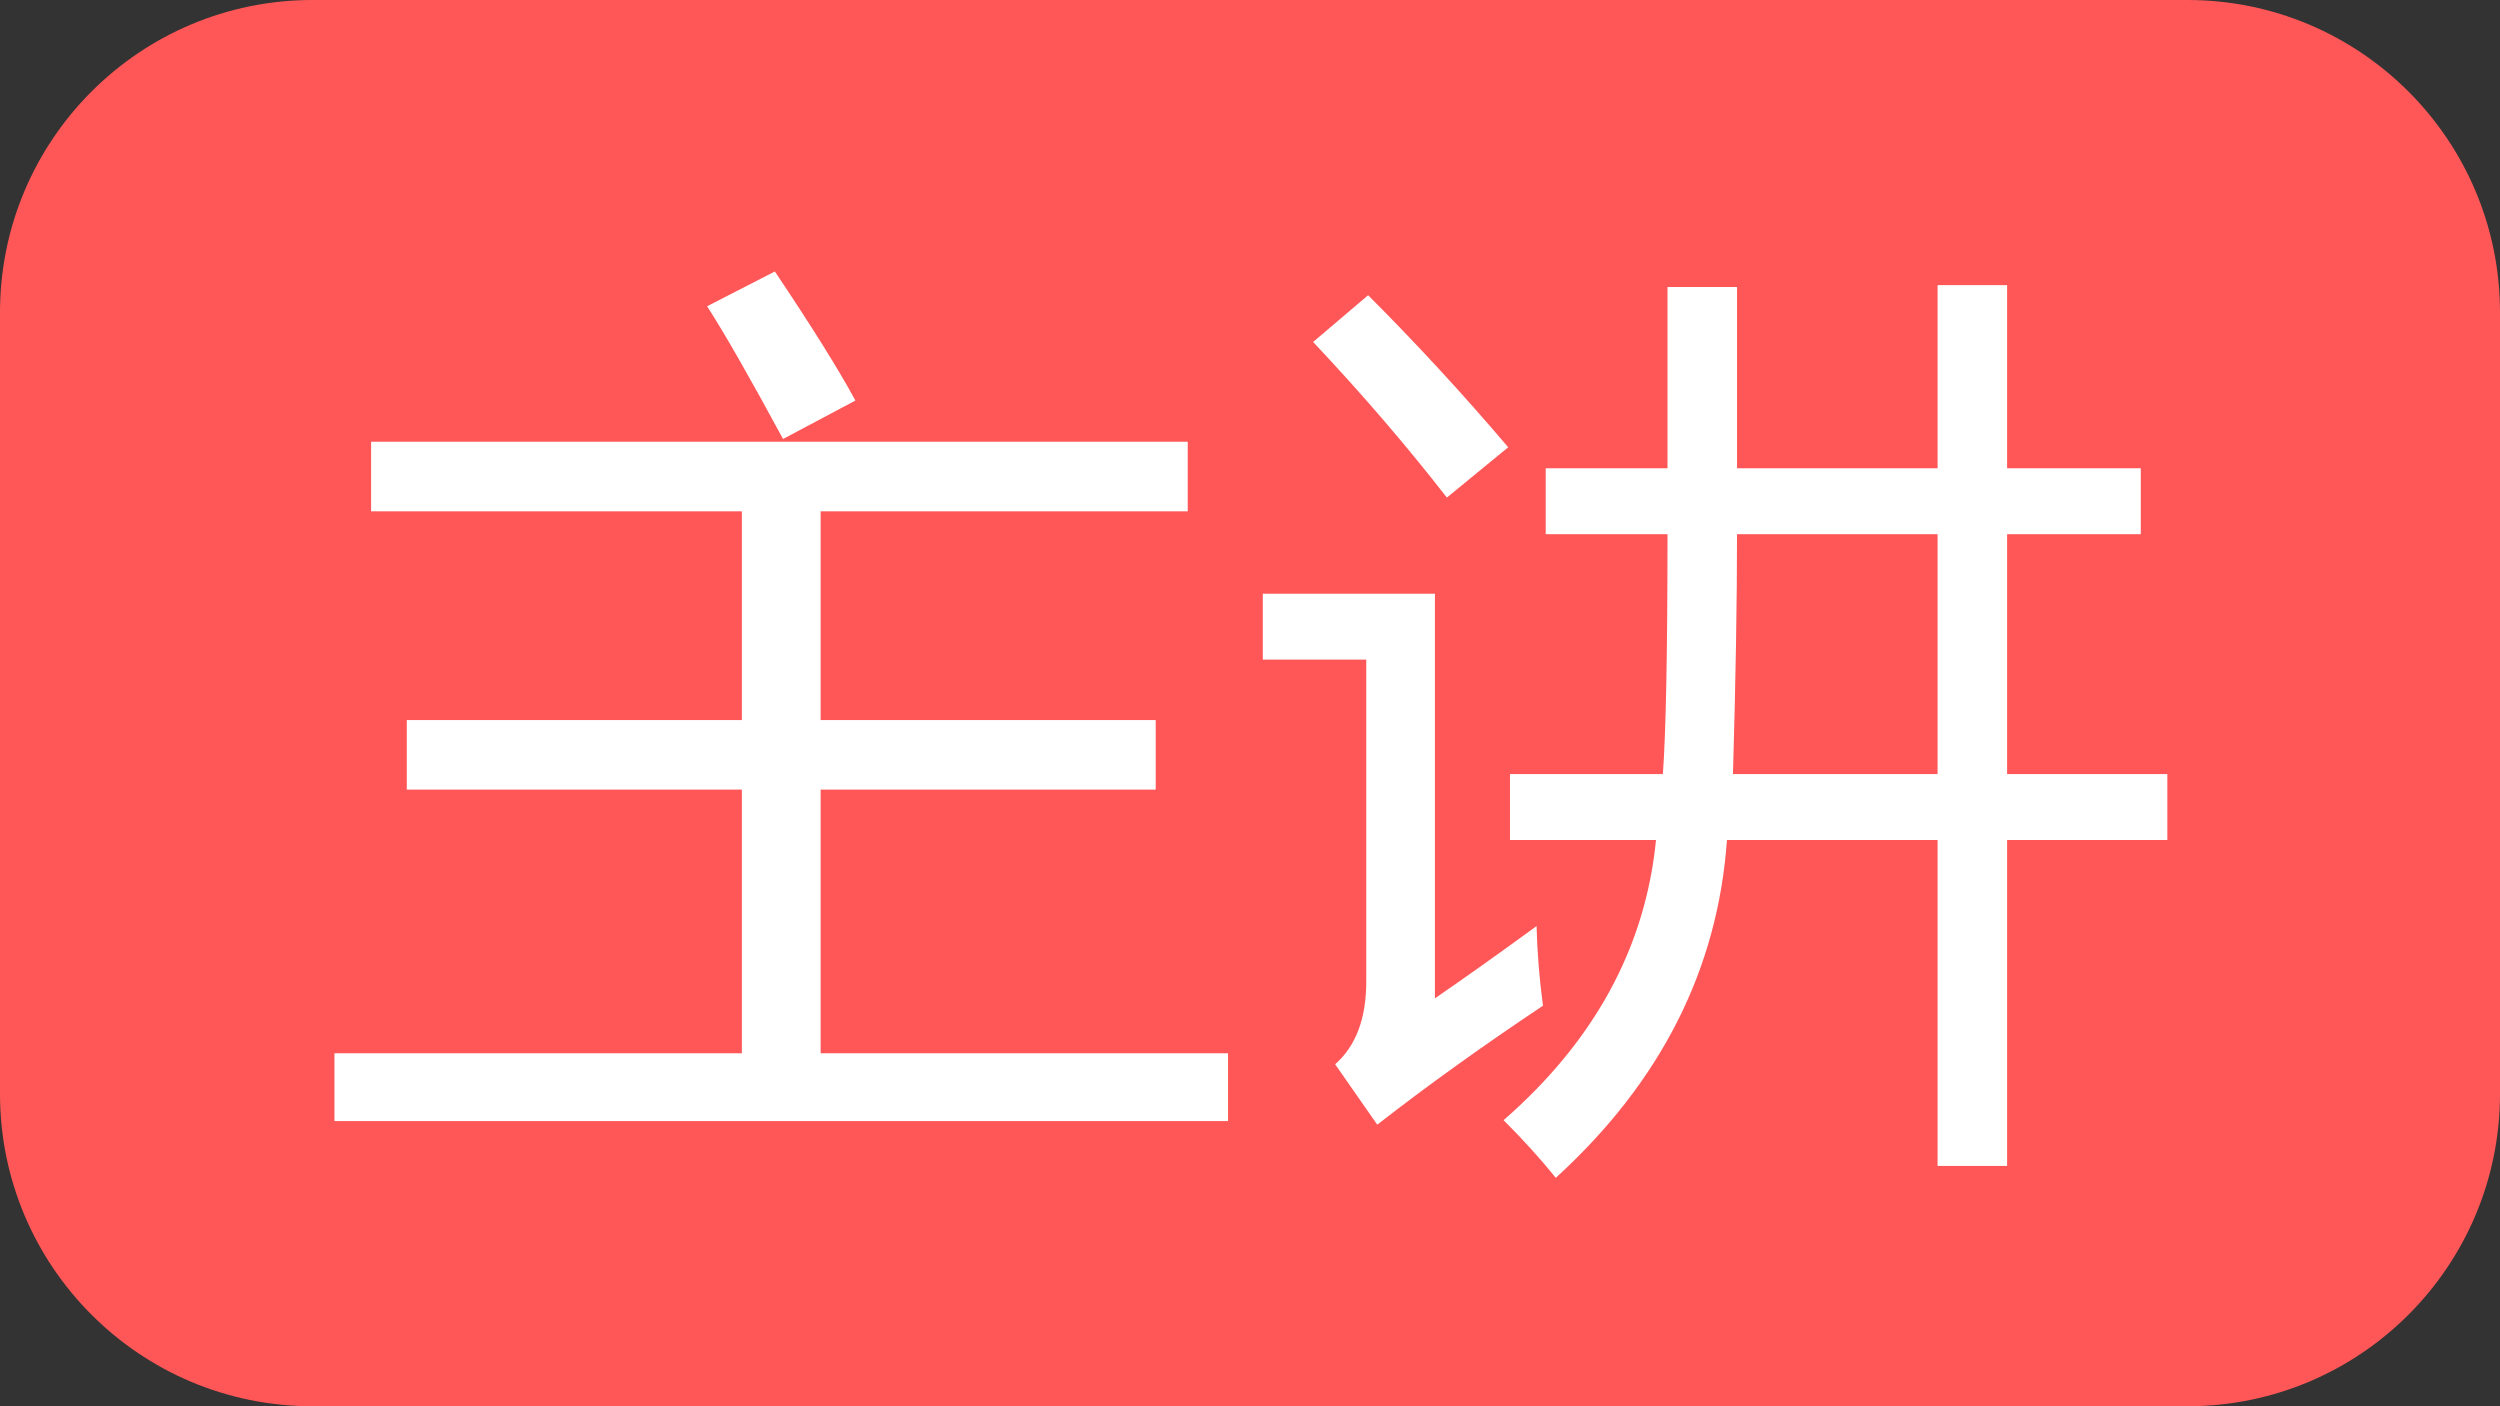
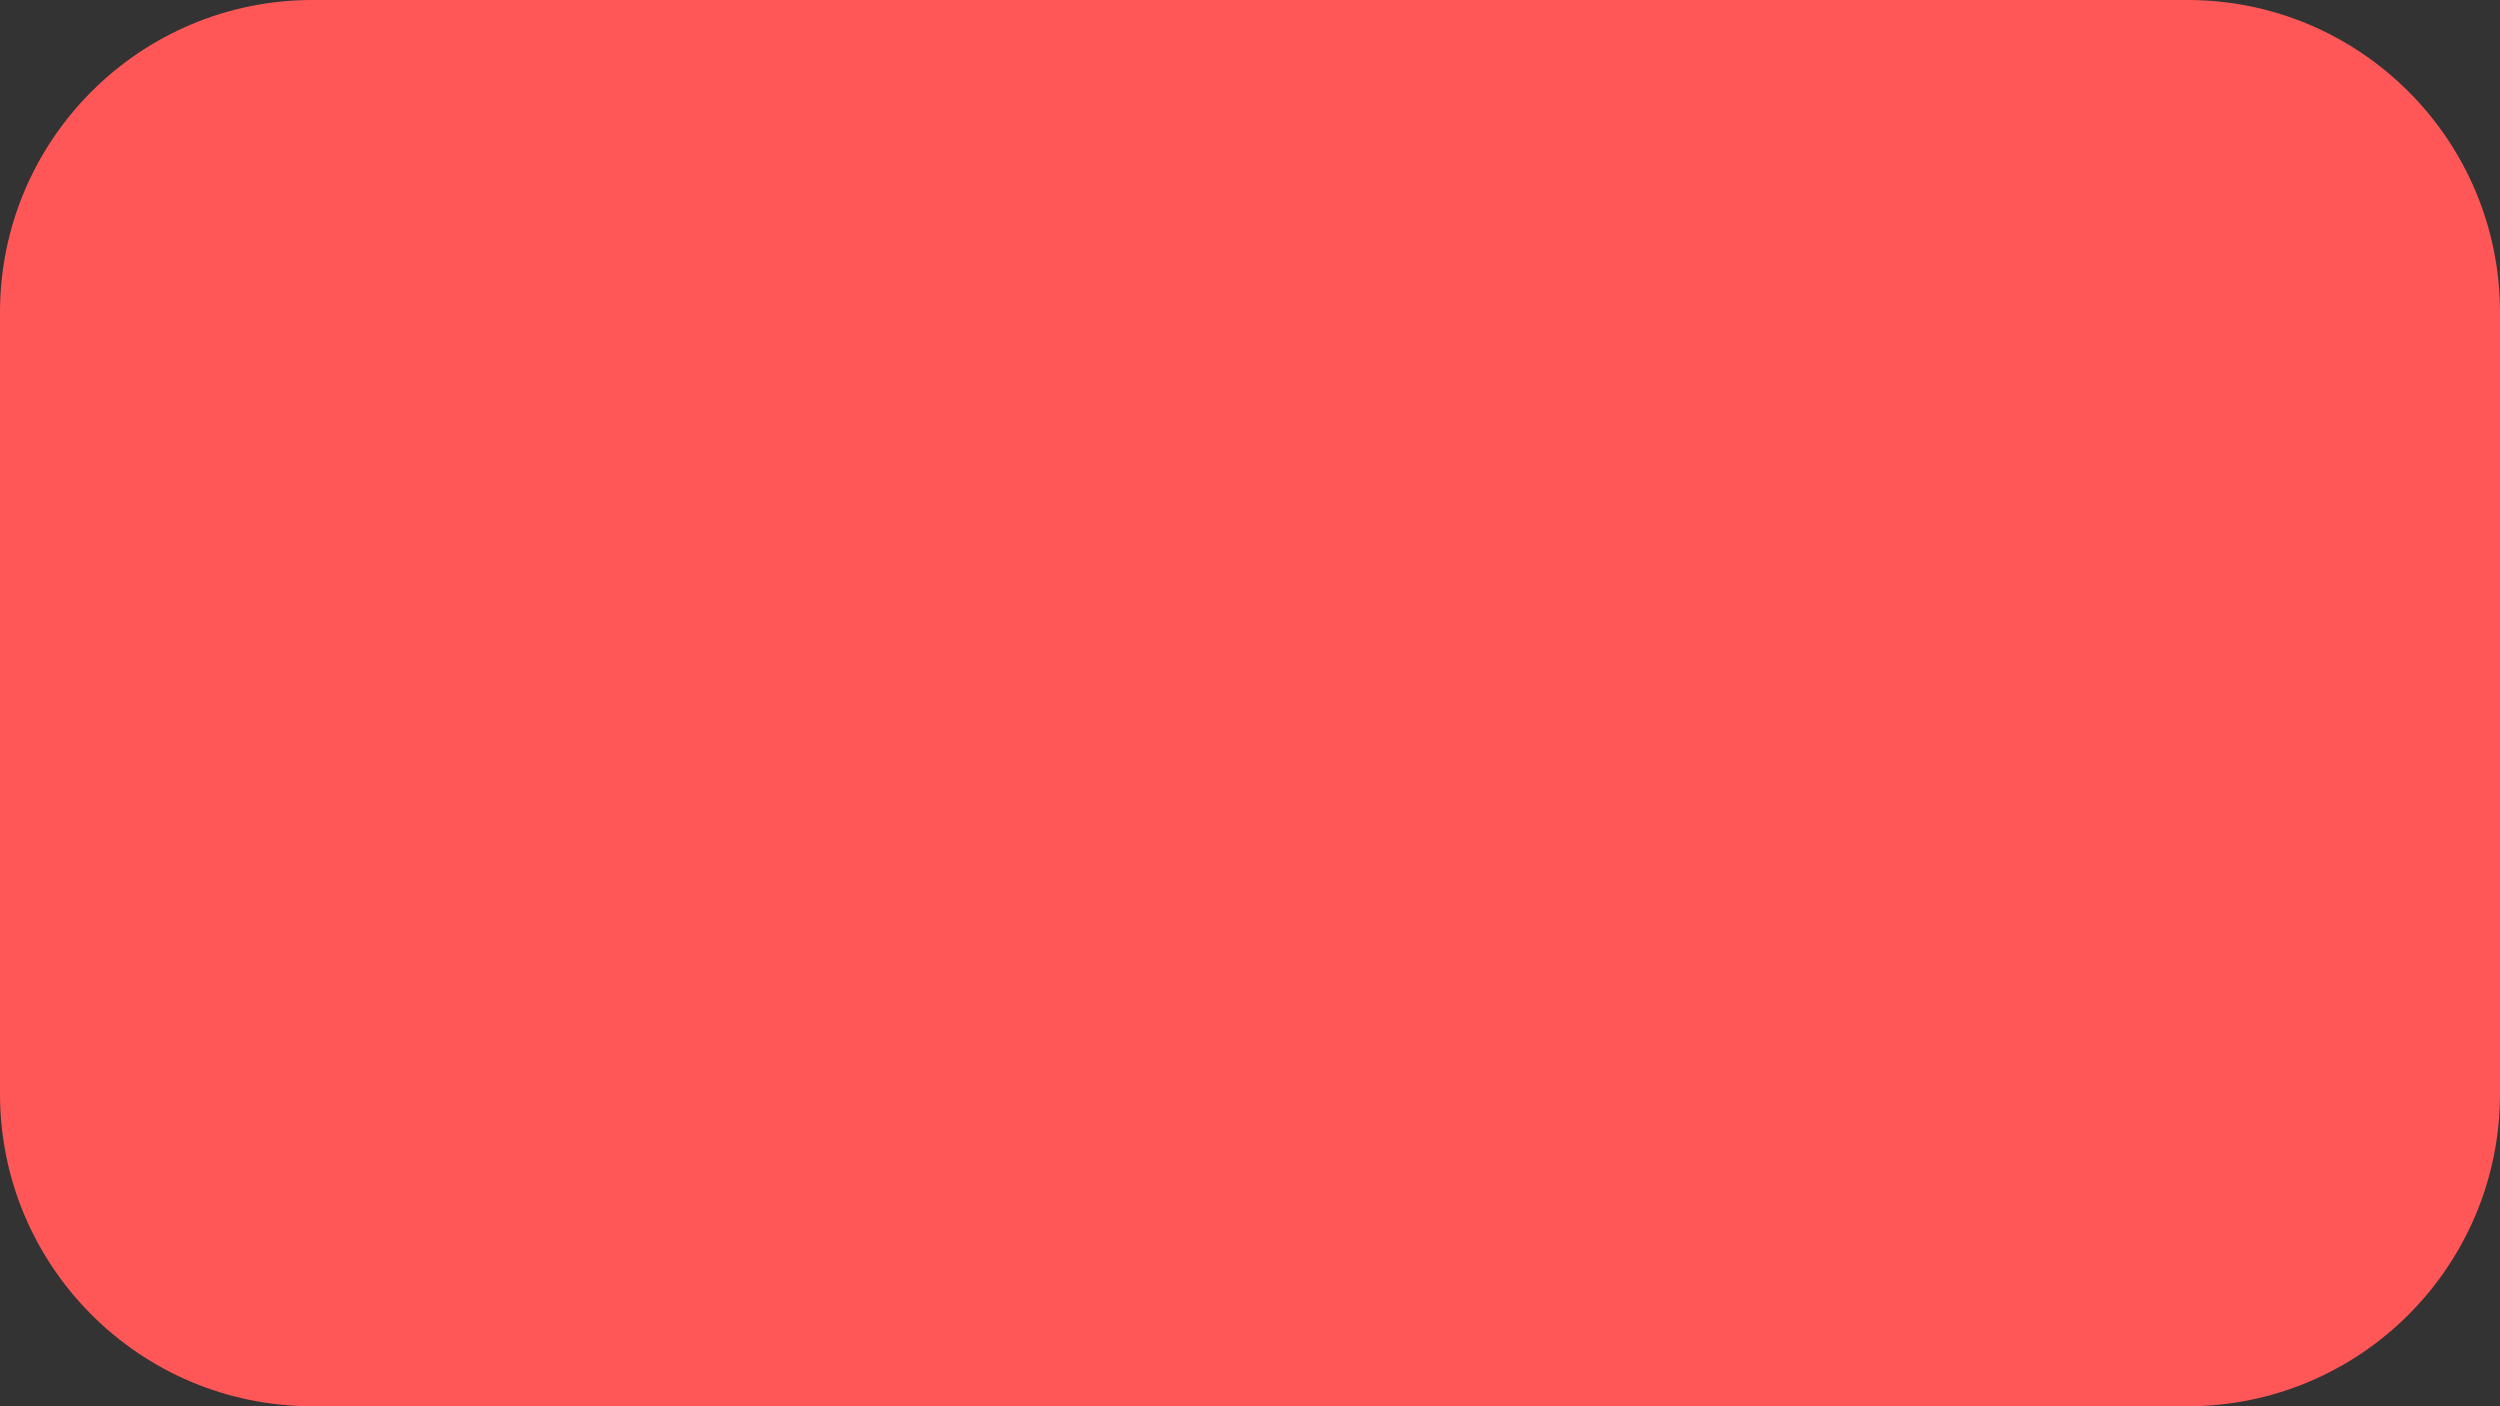
<svg xmlns="http://www.w3.org/2000/svg" width="32" height="18" viewBox="0 0 32 18" fill="none">
  <rect x="0" y="0" width="32" height="18" fill="#333333" stroke="none" />
  <path d="M-6.10352e-05 4C-6.10352e-05 1.791 1.791 0 4 0H28C30.209 0 32 1.791 32 4V14C32 16.209 30.209 18 28 18H4C1.791 18 -6.10352e-05 16.209 -6.10352e-05 14V4Z" fill="#FF5757" />
-   <path d="M4.281 13.482H9.496V10.107H5.207V9.217H9.496V6.545H4.75V5.654H15.203V6.545H10.504V9.217H14.793V10.107H10.504V13.482H15.719V14.35H4.281V13.482ZM9.051 3.92L9.918 3.475C10.395 4.186 10.738 4.736 10.949 5.127L10.023 5.619C9.601 4.838 9.277 4.271 9.051 3.92ZM24.801 3.65H25.691V5.994H27.402V6.838H25.691V9.908H27.742V10.752H25.691V14.924H24.801V10.752H22.105C21.988 12.408 21.258 13.85 19.914 15.076C19.719 14.834 19.496 14.588 19.246 14.338C20.41 13.322 21.061 12.127 21.197 10.752H19.328V9.908H21.285C21.324 9.365 21.344 8.342 21.344 6.838H19.785V5.994H21.344V3.674H22.234V5.994H24.801V3.65ZM19.668 11.854C19.676 12.182 19.703 12.521 19.75 12.873C18.977 13.389 18.27 13.896 17.629 14.396L17.09 13.623C17.355 13.389 17.488 13.037 17.488 12.568V8.443H16.164V7.6H18.367V12.779C18.742 12.521 19.176 12.213 19.668 11.854ZM22.182 9.908H24.801V6.838H22.234C22.234 7.682 22.217 8.705 22.182 9.908ZM17.512 3.779C18.137 4.404 18.734 5.053 19.305 5.725L18.52 6.369C18.004 5.705 17.433 5.041 16.808 4.377L17.512 3.779Z" fill="white" />
</svg>